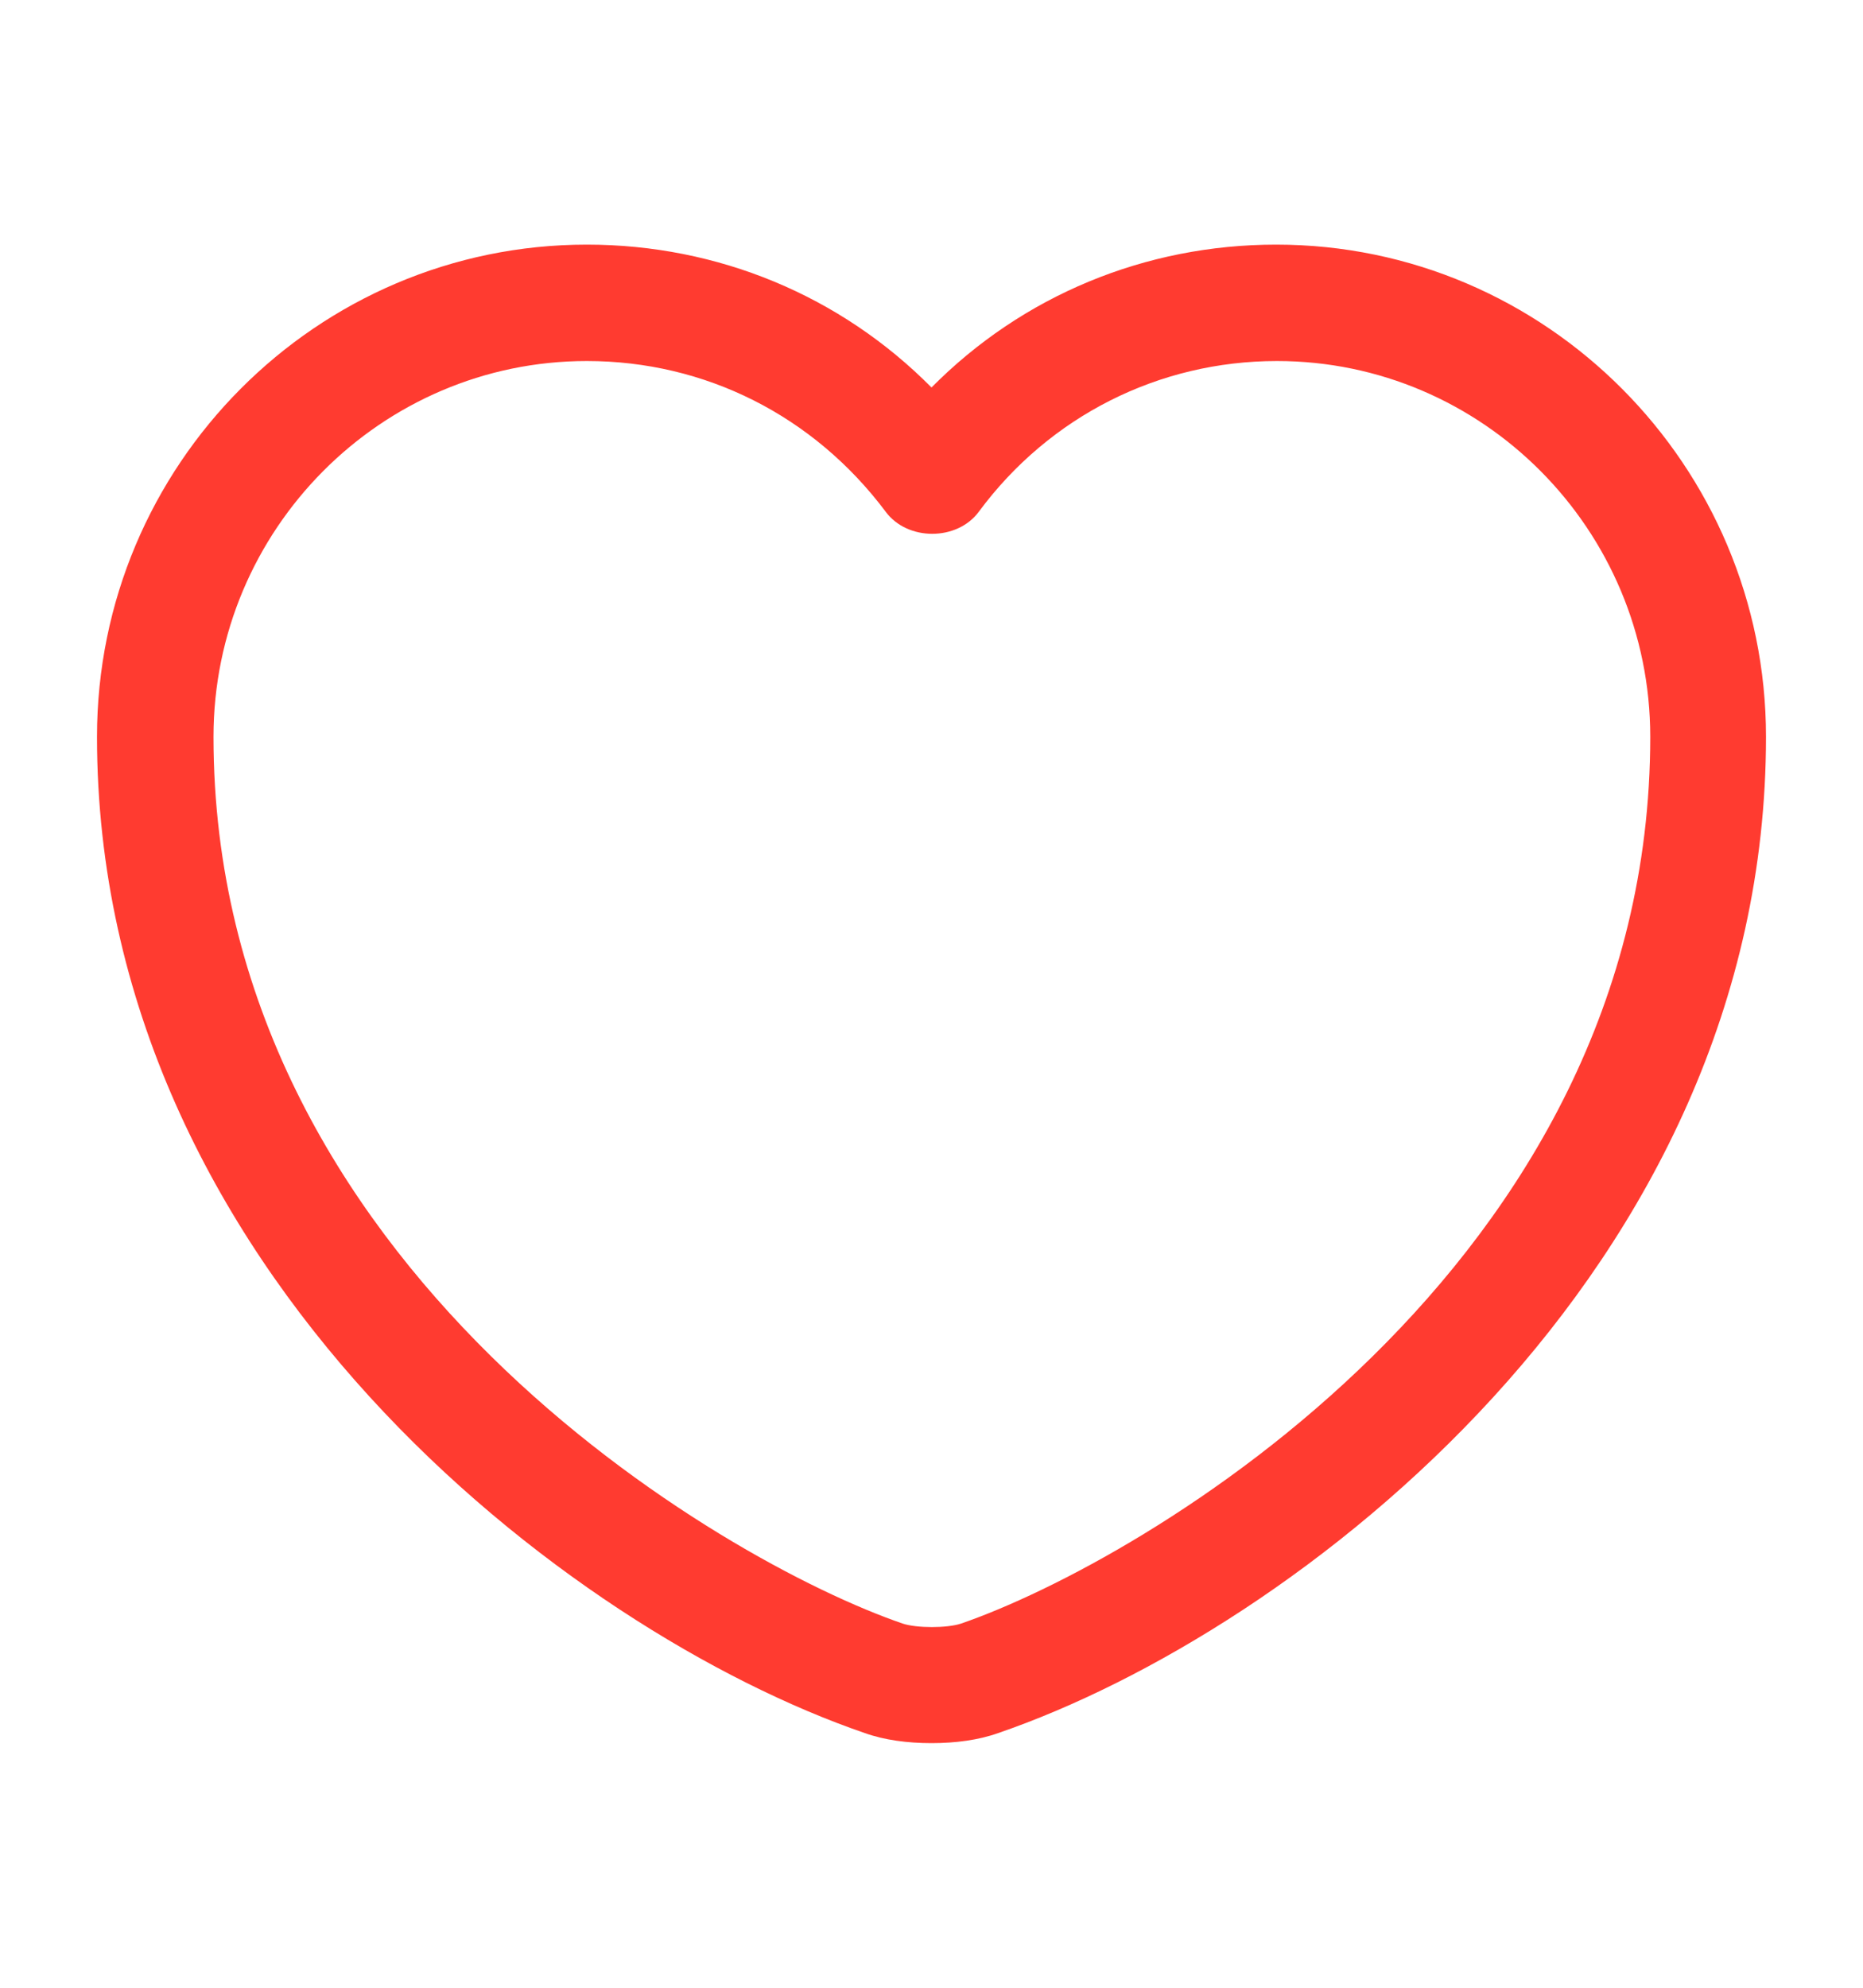
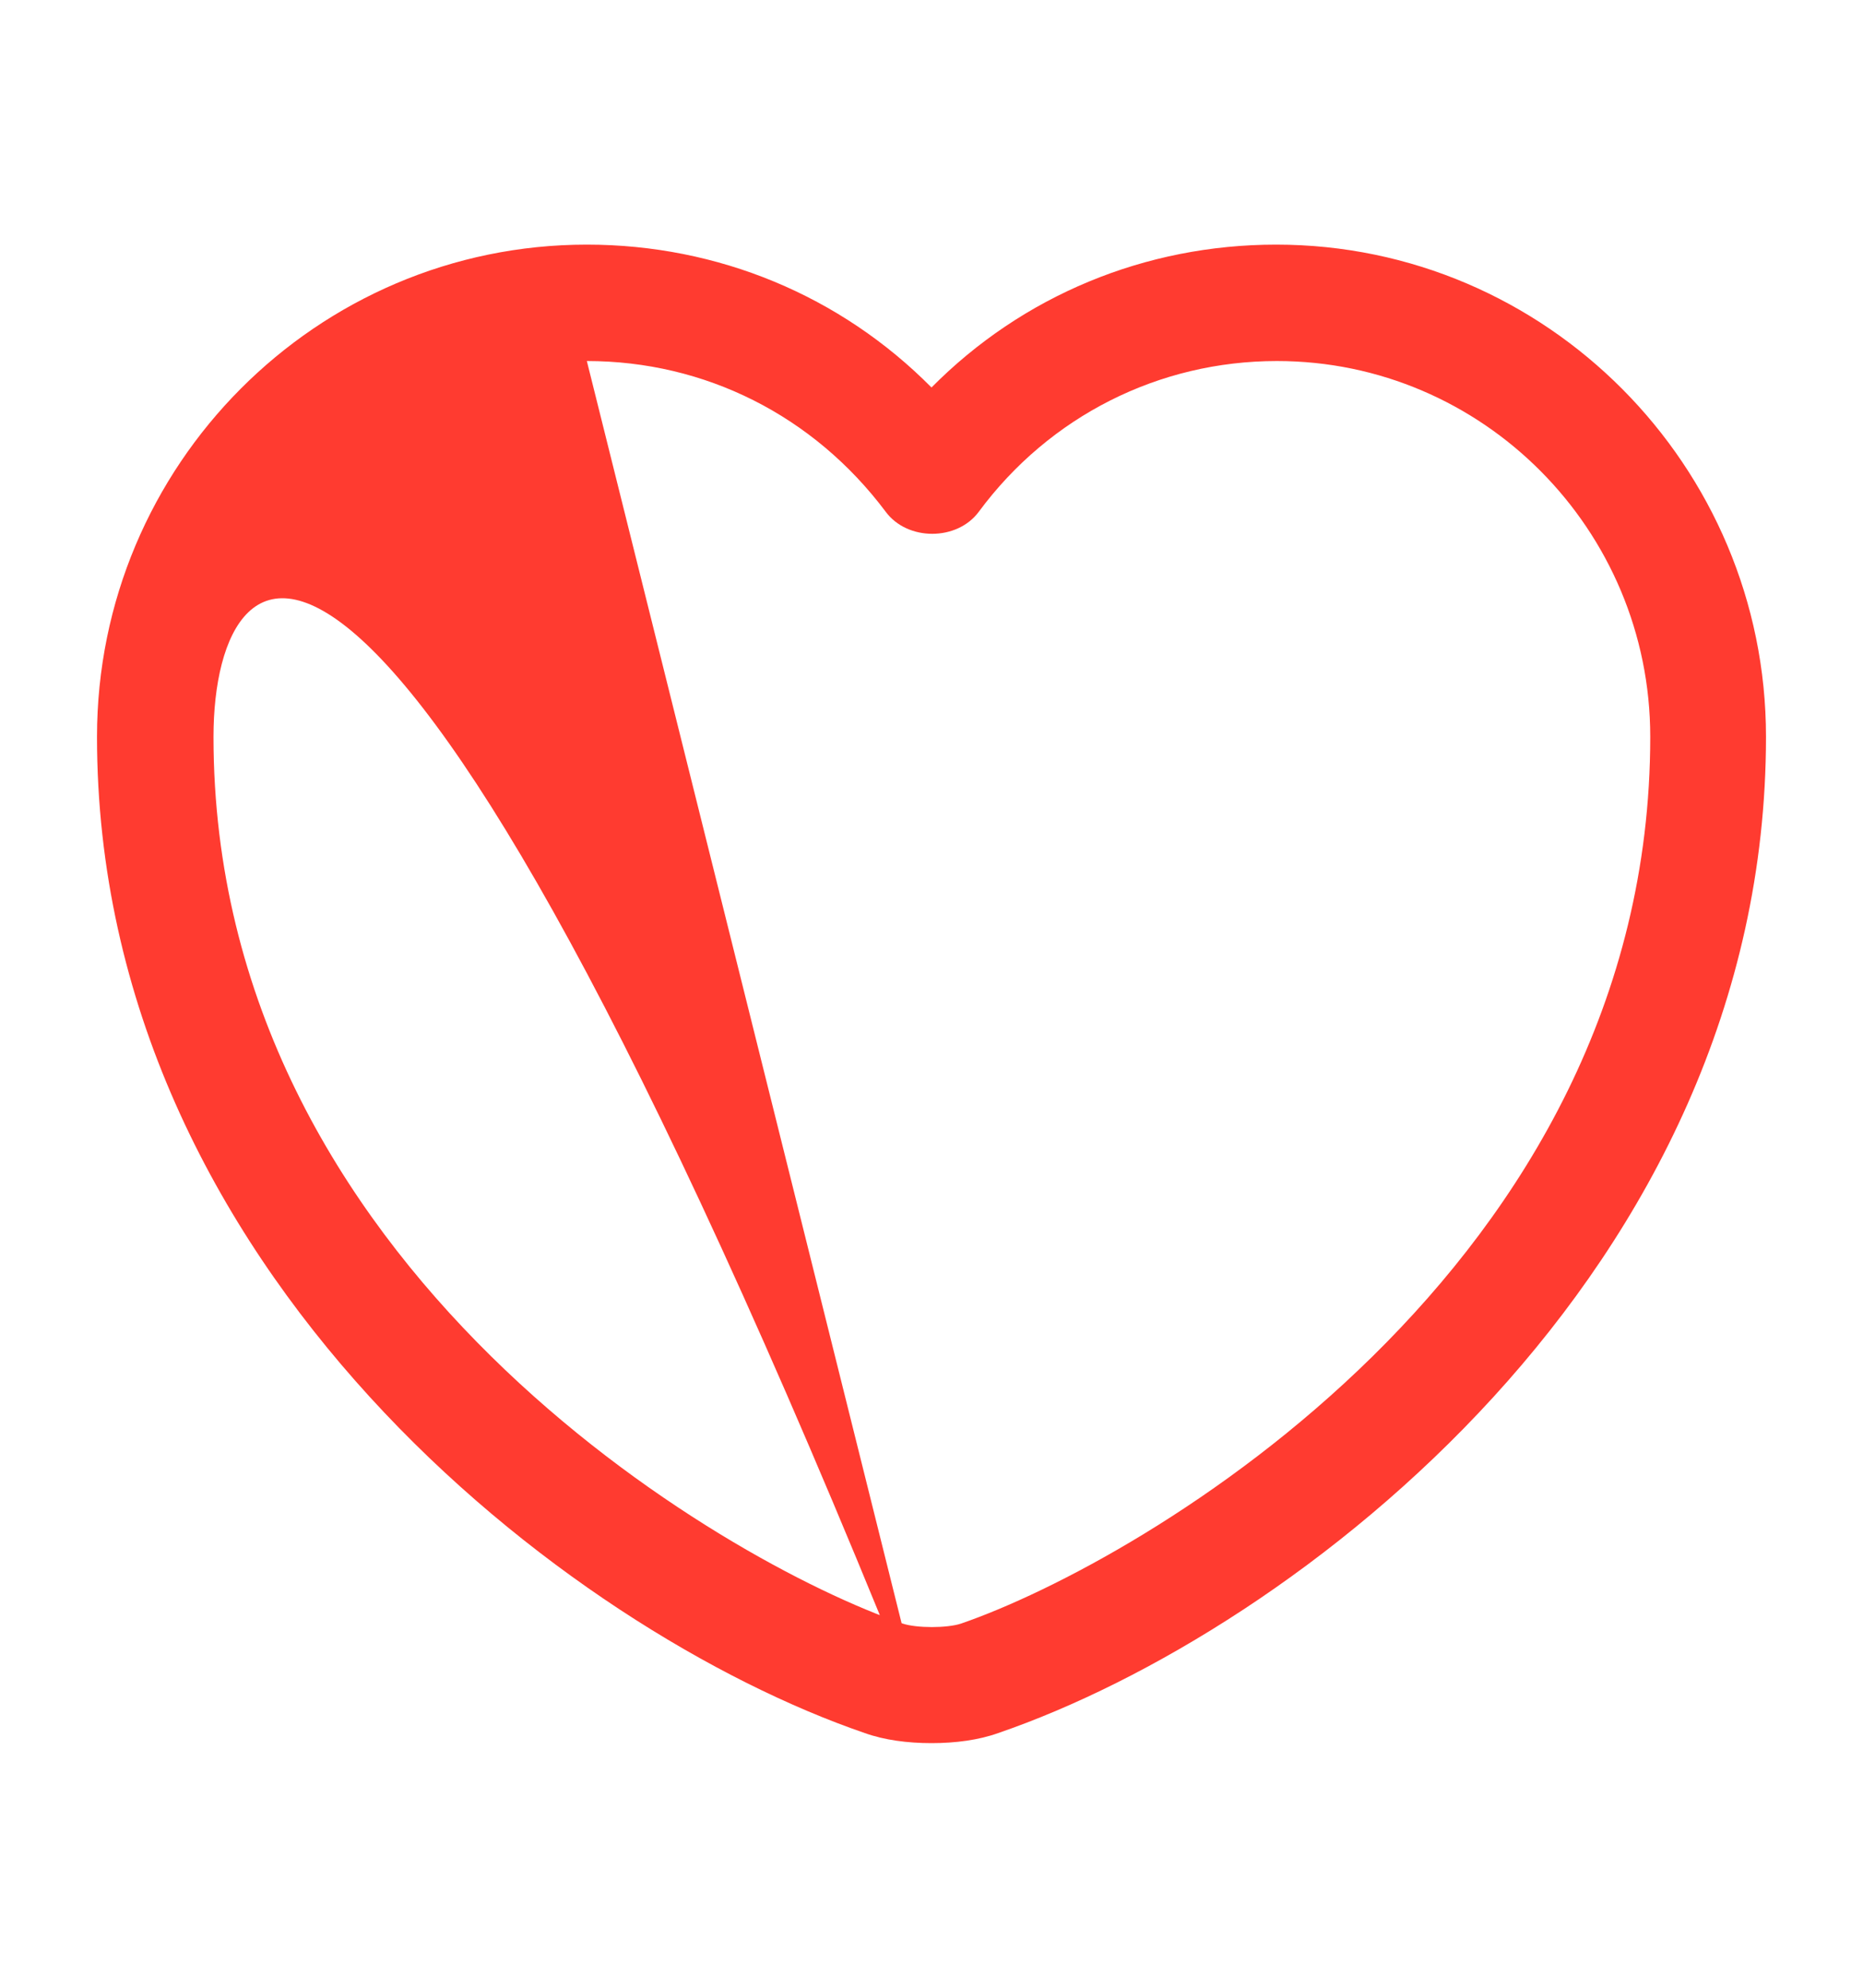
<svg xmlns="http://www.w3.org/2000/svg" width="15" height="16" viewBox="0 0 15 16" fill="none">
-   <path d="M7.5 14.031C7.306 14.031 7.119 14.006 6.963 13.95C4.575 13.131 0.781 10.225 0.781 5.931C0.781 3.744 2.55 1.969 4.725 1.969C5.781 1.969 6.769 2.381 7.5 3.119C8.231 2.381 9.219 1.969 10.275 1.969C12.45 1.969 14.219 3.75 14.219 5.931C14.219 10.231 10.425 13.131 8.037 13.95C7.881 14.006 7.694 14.031 7.5 14.031ZM4.725 2.906C3.069 2.906 1.719 4.263 1.719 5.931C1.719 10.2 5.825 12.575 7.269 13.069C7.381 13.106 7.625 13.106 7.737 13.069C9.175 12.575 13.287 10.206 13.287 5.931C13.287 4.263 11.938 2.906 10.281 2.906C9.331 2.906 8.45 3.35 7.881 4.119C7.706 4.356 7.306 4.356 7.131 4.119C6.55 3.344 5.675 2.906 4.725 2.906Z" fill="#FF3B30" />
+   <path d="M7.5 14.031C7.306 14.031 7.119 14.006 6.963 13.95C4.575 13.131 0.781 10.225 0.781 5.931C0.781 3.744 2.55 1.969 4.725 1.969C5.781 1.969 6.769 2.381 7.5 3.119C8.231 2.381 9.219 1.969 10.275 1.969C12.45 1.969 14.219 3.75 14.219 5.931C14.219 10.231 10.425 13.131 8.037 13.95C7.881 14.006 7.694 14.031 7.5 14.031ZC3.069 2.906 1.719 4.263 1.719 5.931C1.719 10.2 5.825 12.575 7.269 13.069C7.381 13.106 7.625 13.106 7.737 13.069C9.175 12.575 13.287 10.206 13.287 5.931C13.287 4.263 11.938 2.906 10.281 2.906C9.331 2.906 8.45 3.35 7.881 4.119C7.706 4.356 7.306 4.356 7.131 4.119C6.55 3.344 5.675 2.906 4.725 2.906Z" fill="#FF3B30" />
</svg>